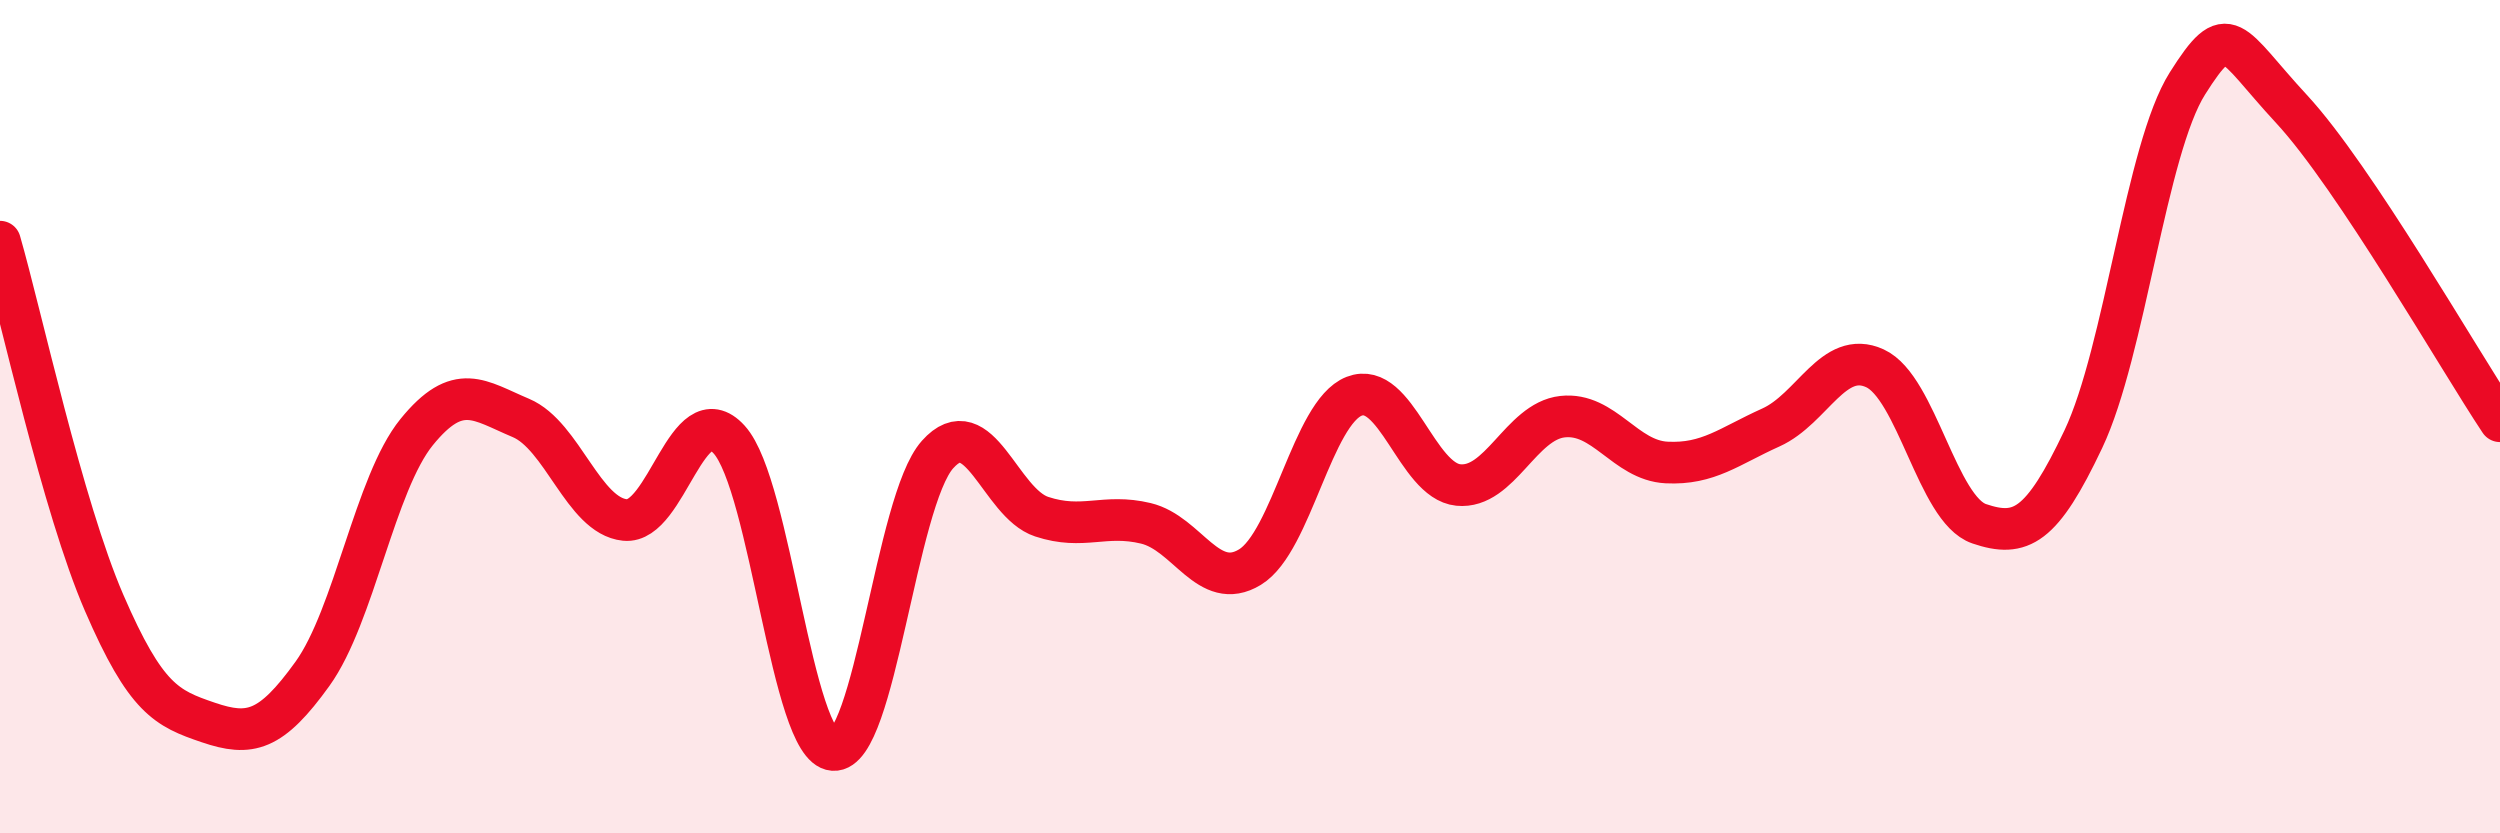
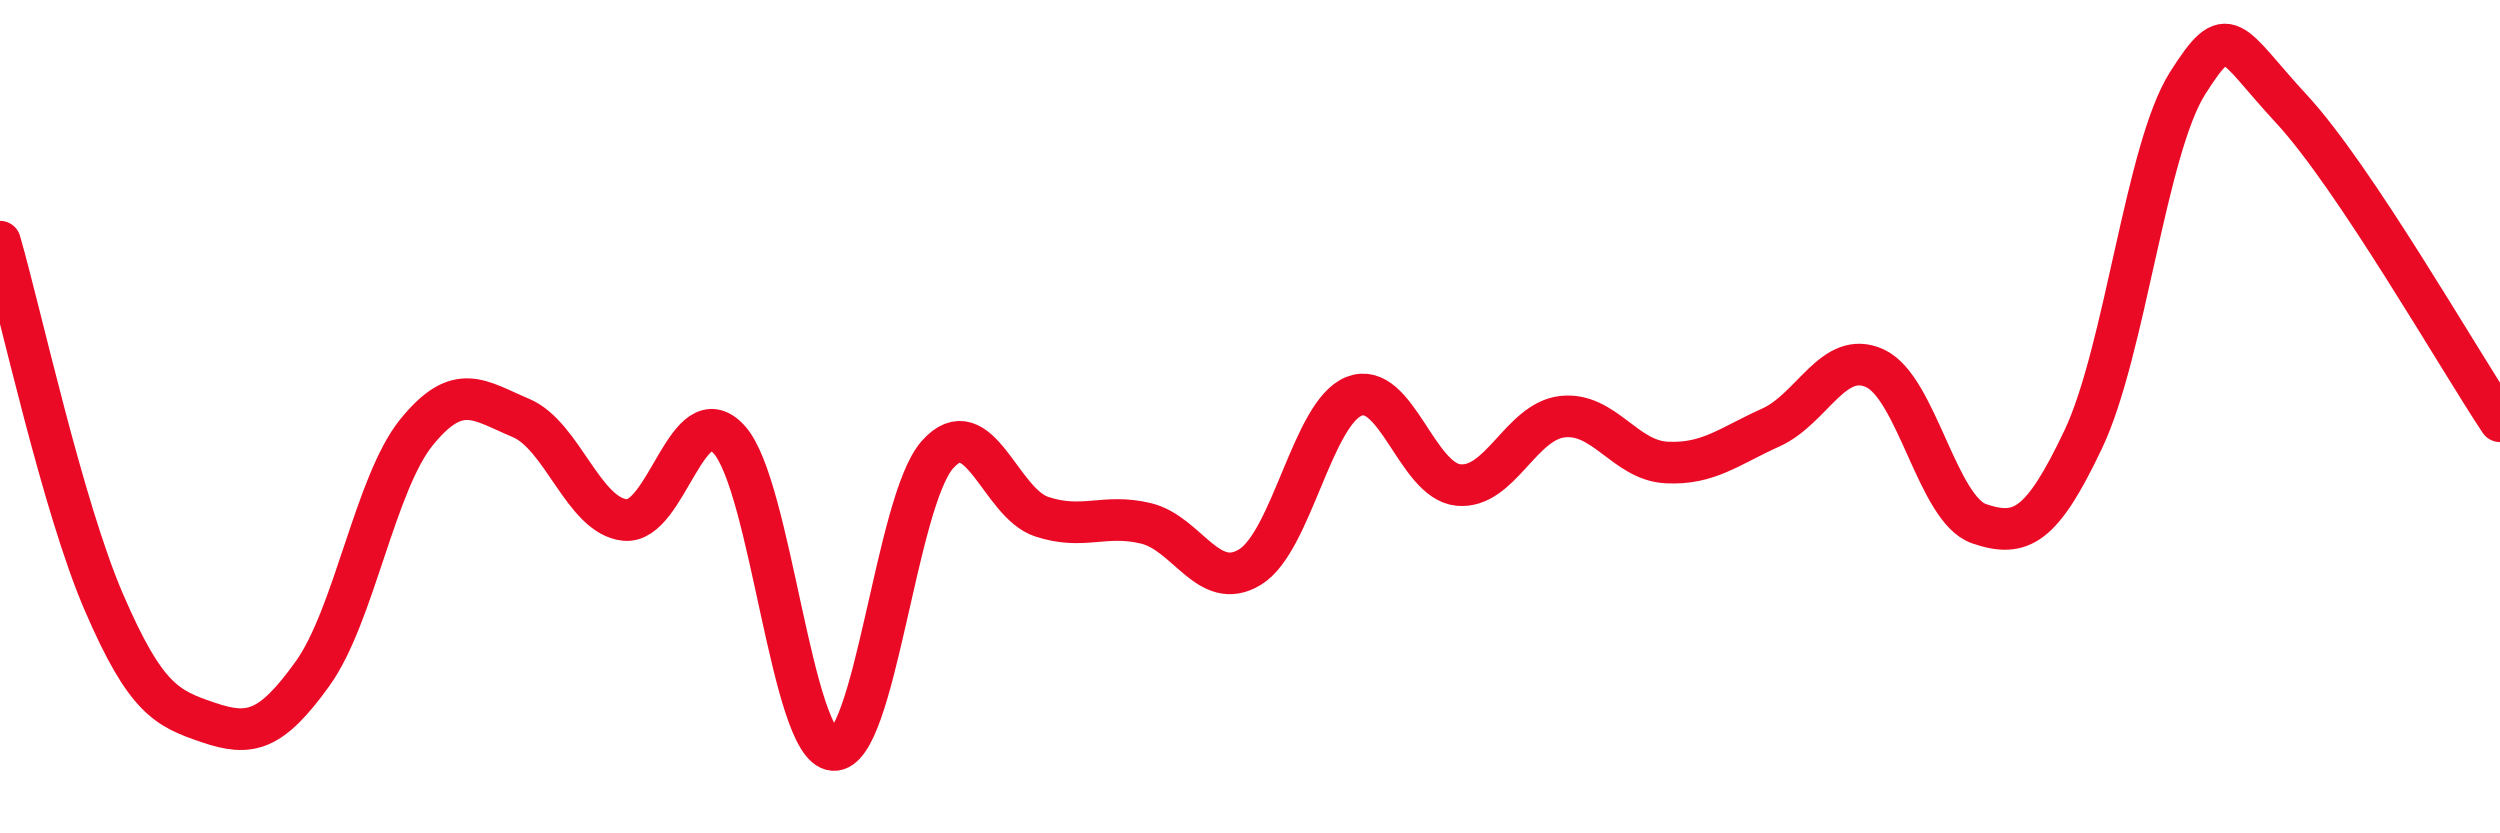
<svg xmlns="http://www.w3.org/2000/svg" width="60" height="20" viewBox="0 0 60 20">
-   <path d="M 0,5.8 C 0.5,7.53 1.5,12.16 2.5,14.47 C 3.5,16.78 4,17 5,17.34 C 6,17.68 6.5,17.56 7.5,16.17 C 8.5,14.78 9,11.6 10,10.37 C 11,9.14 11.5,9.61 12.5,10.03 C 13.5,10.45 14,12.38 15,12.48 C 16,12.58 16.5,9.45 17.5,10.55 C 18.5,11.65 19,17.93 20,18 C 21,18.07 21.5,12.03 22.5,10.91 C 23.5,9.79 24,12.07 25,12.4 C 26,12.73 26.5,12.32 27.5,12.56 C 28.5,12.8 29,14.22 30,13.61 C 31,13 31.5,9.9 32.5,9.51 C 33.5,9.12 34,11.54 35,11.64 C 36,11.74 36.5,10.11 37.5,10 C 38.5,9.89 39,11.05 40,11.1 C 41,11.15 41.5,10.71 42.5,10.26 C 43.5,9.81 44,8.38 45,8.84 C 46,9.3 46.5,12.23 47.5,12.57 C 48.5,12.91 49,12.65 50,10.54 C 51,8.43 51.5,3.58 52.5,2 C 53.5,0.42 53.5,1 55,2.62 C 56.5,4.24 59,8.61 60,10.11L60 20L0 20Z" fill="#EB0A25" opacity="0.1" stroke-linecap="round" stroke-linejoin="round" />
  <path d="M 0,5.8 C 0.5,7.53 1.5,12.16 2.5,14.47 C 3.5,16.78 4,17 5,17.34 C 6,17.68 6.5,17.56 7.5,16.17 C 8.5,14.78 9,11.6 10,10.37 C 11,9.14 11.5,9.61 12.5,10.03 C 13.5,10.45 14,12.38 15,12.48 C 16,12.58 16.5,9.45 17.5,10.55 C 18.5,11.65 19,17.93 20,18 C 21,18.07 21.5,12.03 22.5,10.91 C 23.5,9.79 24,12.07 25,12.4 C 26,12.73 26.5,12.32 27.5,12.56 C 28.5,12.8 29,14.22 30,13.61 C 31,13 31.5,9.9 32.5,9.51 C 33.5,9.12 34,11.54 35,11.64 C 36,11.74 36.5,10.11 37.5,10 C 38.5,9.89 39,11.05 40,11.1 C 41,11.15 41.5,10.71 42.5,10.26 C 43.5,9.81 44,8.38 45,8.84 C 46,9.3 46.5,12.23 47.5,12.57 C 48.5,12.91 49,12.65 50,10.54 C 51,8.43 51.5,3.58 52.5,2 C 53.5,0.42 53.5,1 55,2.62 C 56.5,4.24 59,8.61 60,10.11" stroke="#EB0A25" stroke-width="1" fill="none" stroke-linecap="round" stroke-linejoin="round" />
</svg>